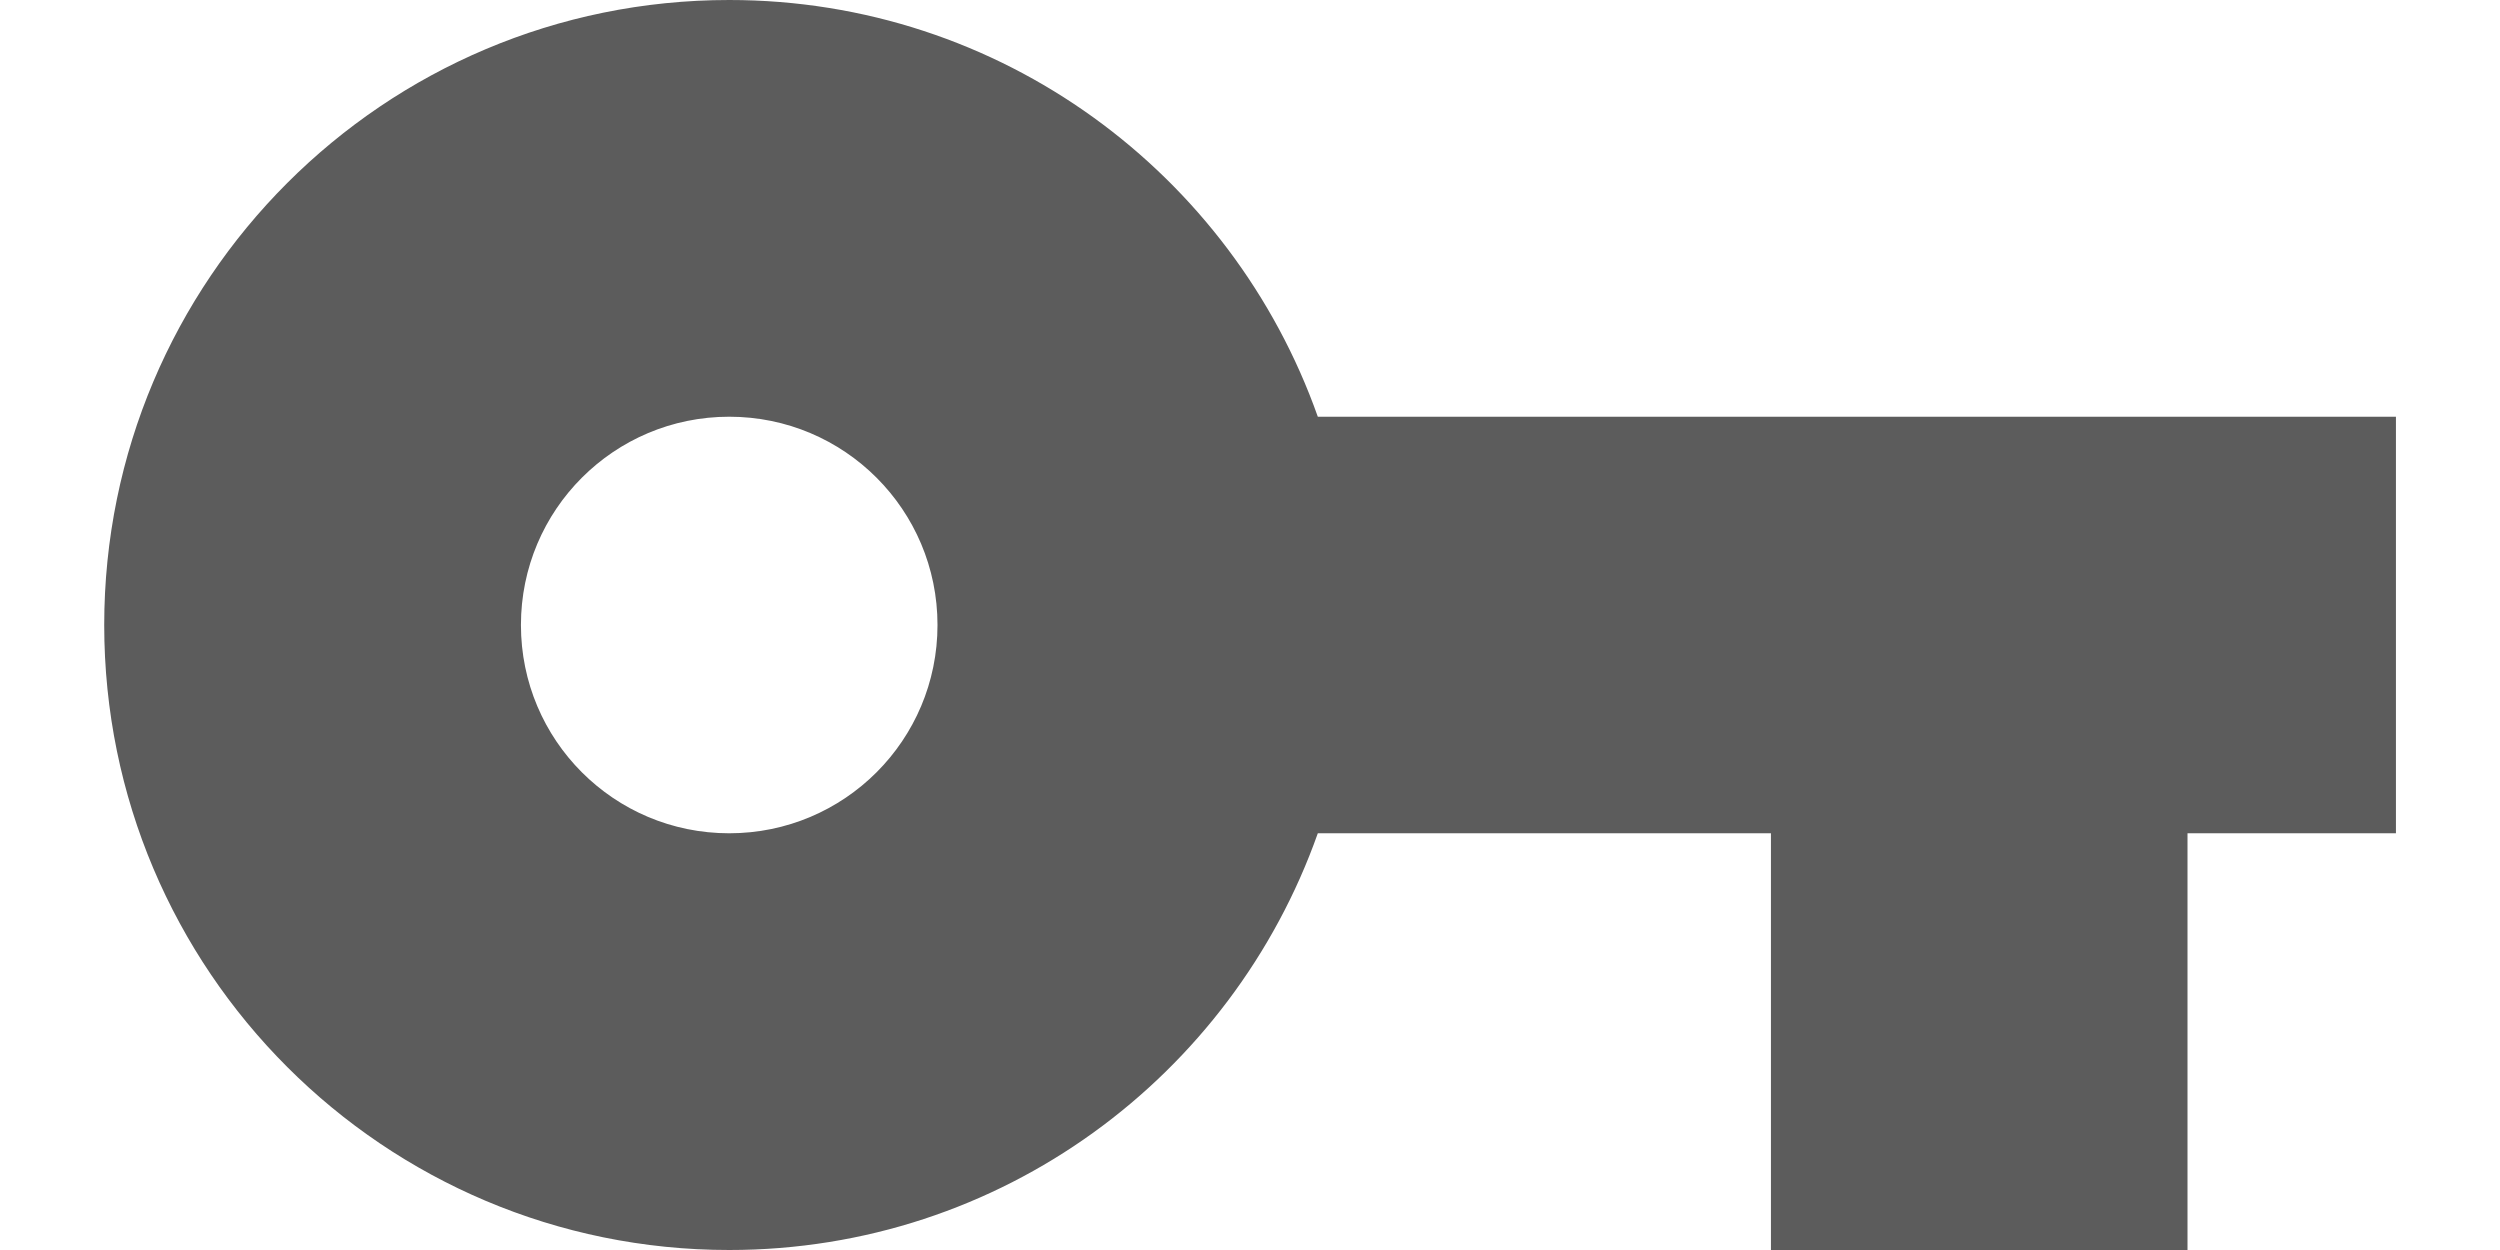
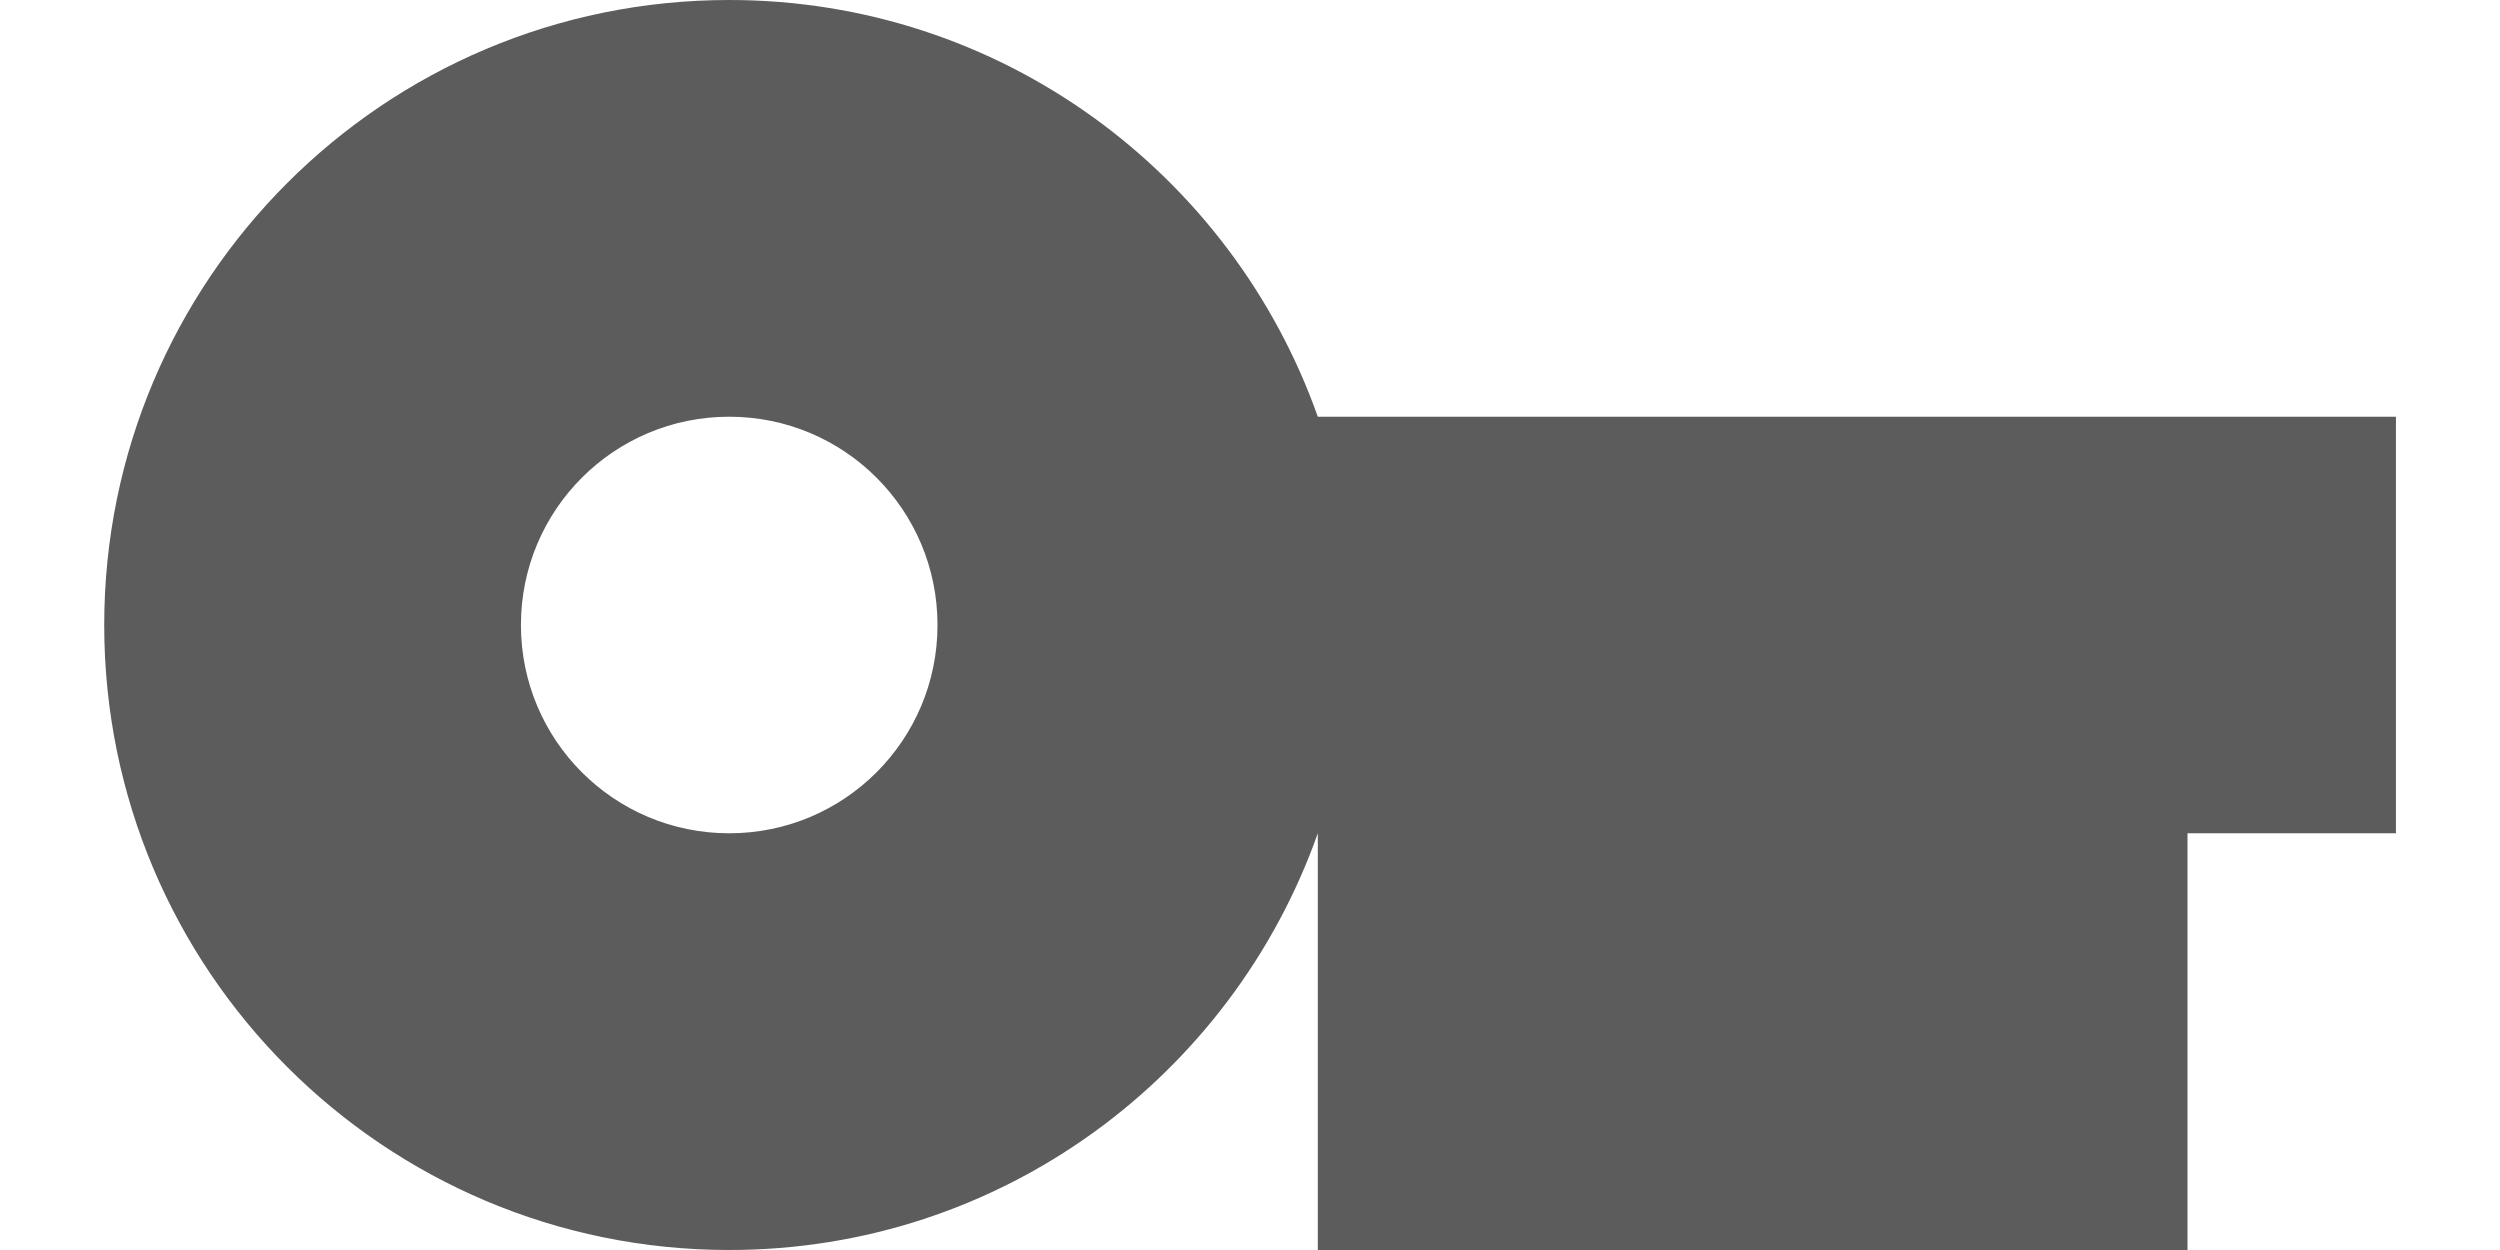
<svg xmlns="http://www.w3.org/2000/svg" width="16" height="8" viewBox="0 0 16 8" fill="none">
-   <path d="M8.434 2.667C7.884 1.113 6.407 0 4.667 0C2.457 0 0.667 1.79 0.667 4C0.667 6.21 2.457 8 4.667 8C6.407 8 7.884 6.887 8.434 5.333H11.334V8H14V5.333H15.334V2.667H8.434ZM4.667 5.333C3.93 5.333 3.334 4.737 3.334 4C3.334 3.263 3.93 2.667 4.667 2.667C5.404 2.667 6 3.263 6 4C6 4.737 5.404 5.333 4.667 5.333Z" fill="#5C5C5C" />
+   <path d="M8.434 2.667C7.884 1.113 6.407 0 4.667 0C2.457 0 0.667 1.79 0.667 4C0.667 6.21 2.457 8 4.667 8C6.407 8 7.884 6.887 8.434 5.333V8H14V5.333H15.334V2.667H8.434ZM4.667 5.333C3.93 5.333 3.334 4.737 3.334 4C3.334 3.263 3.93 2.667 4.667 2.667C5.404 2.667 6 3.263 6 4C6 4.737 5.404 5.333 4.667 5.333Z" fill="#5C5C5C" />
</svg>